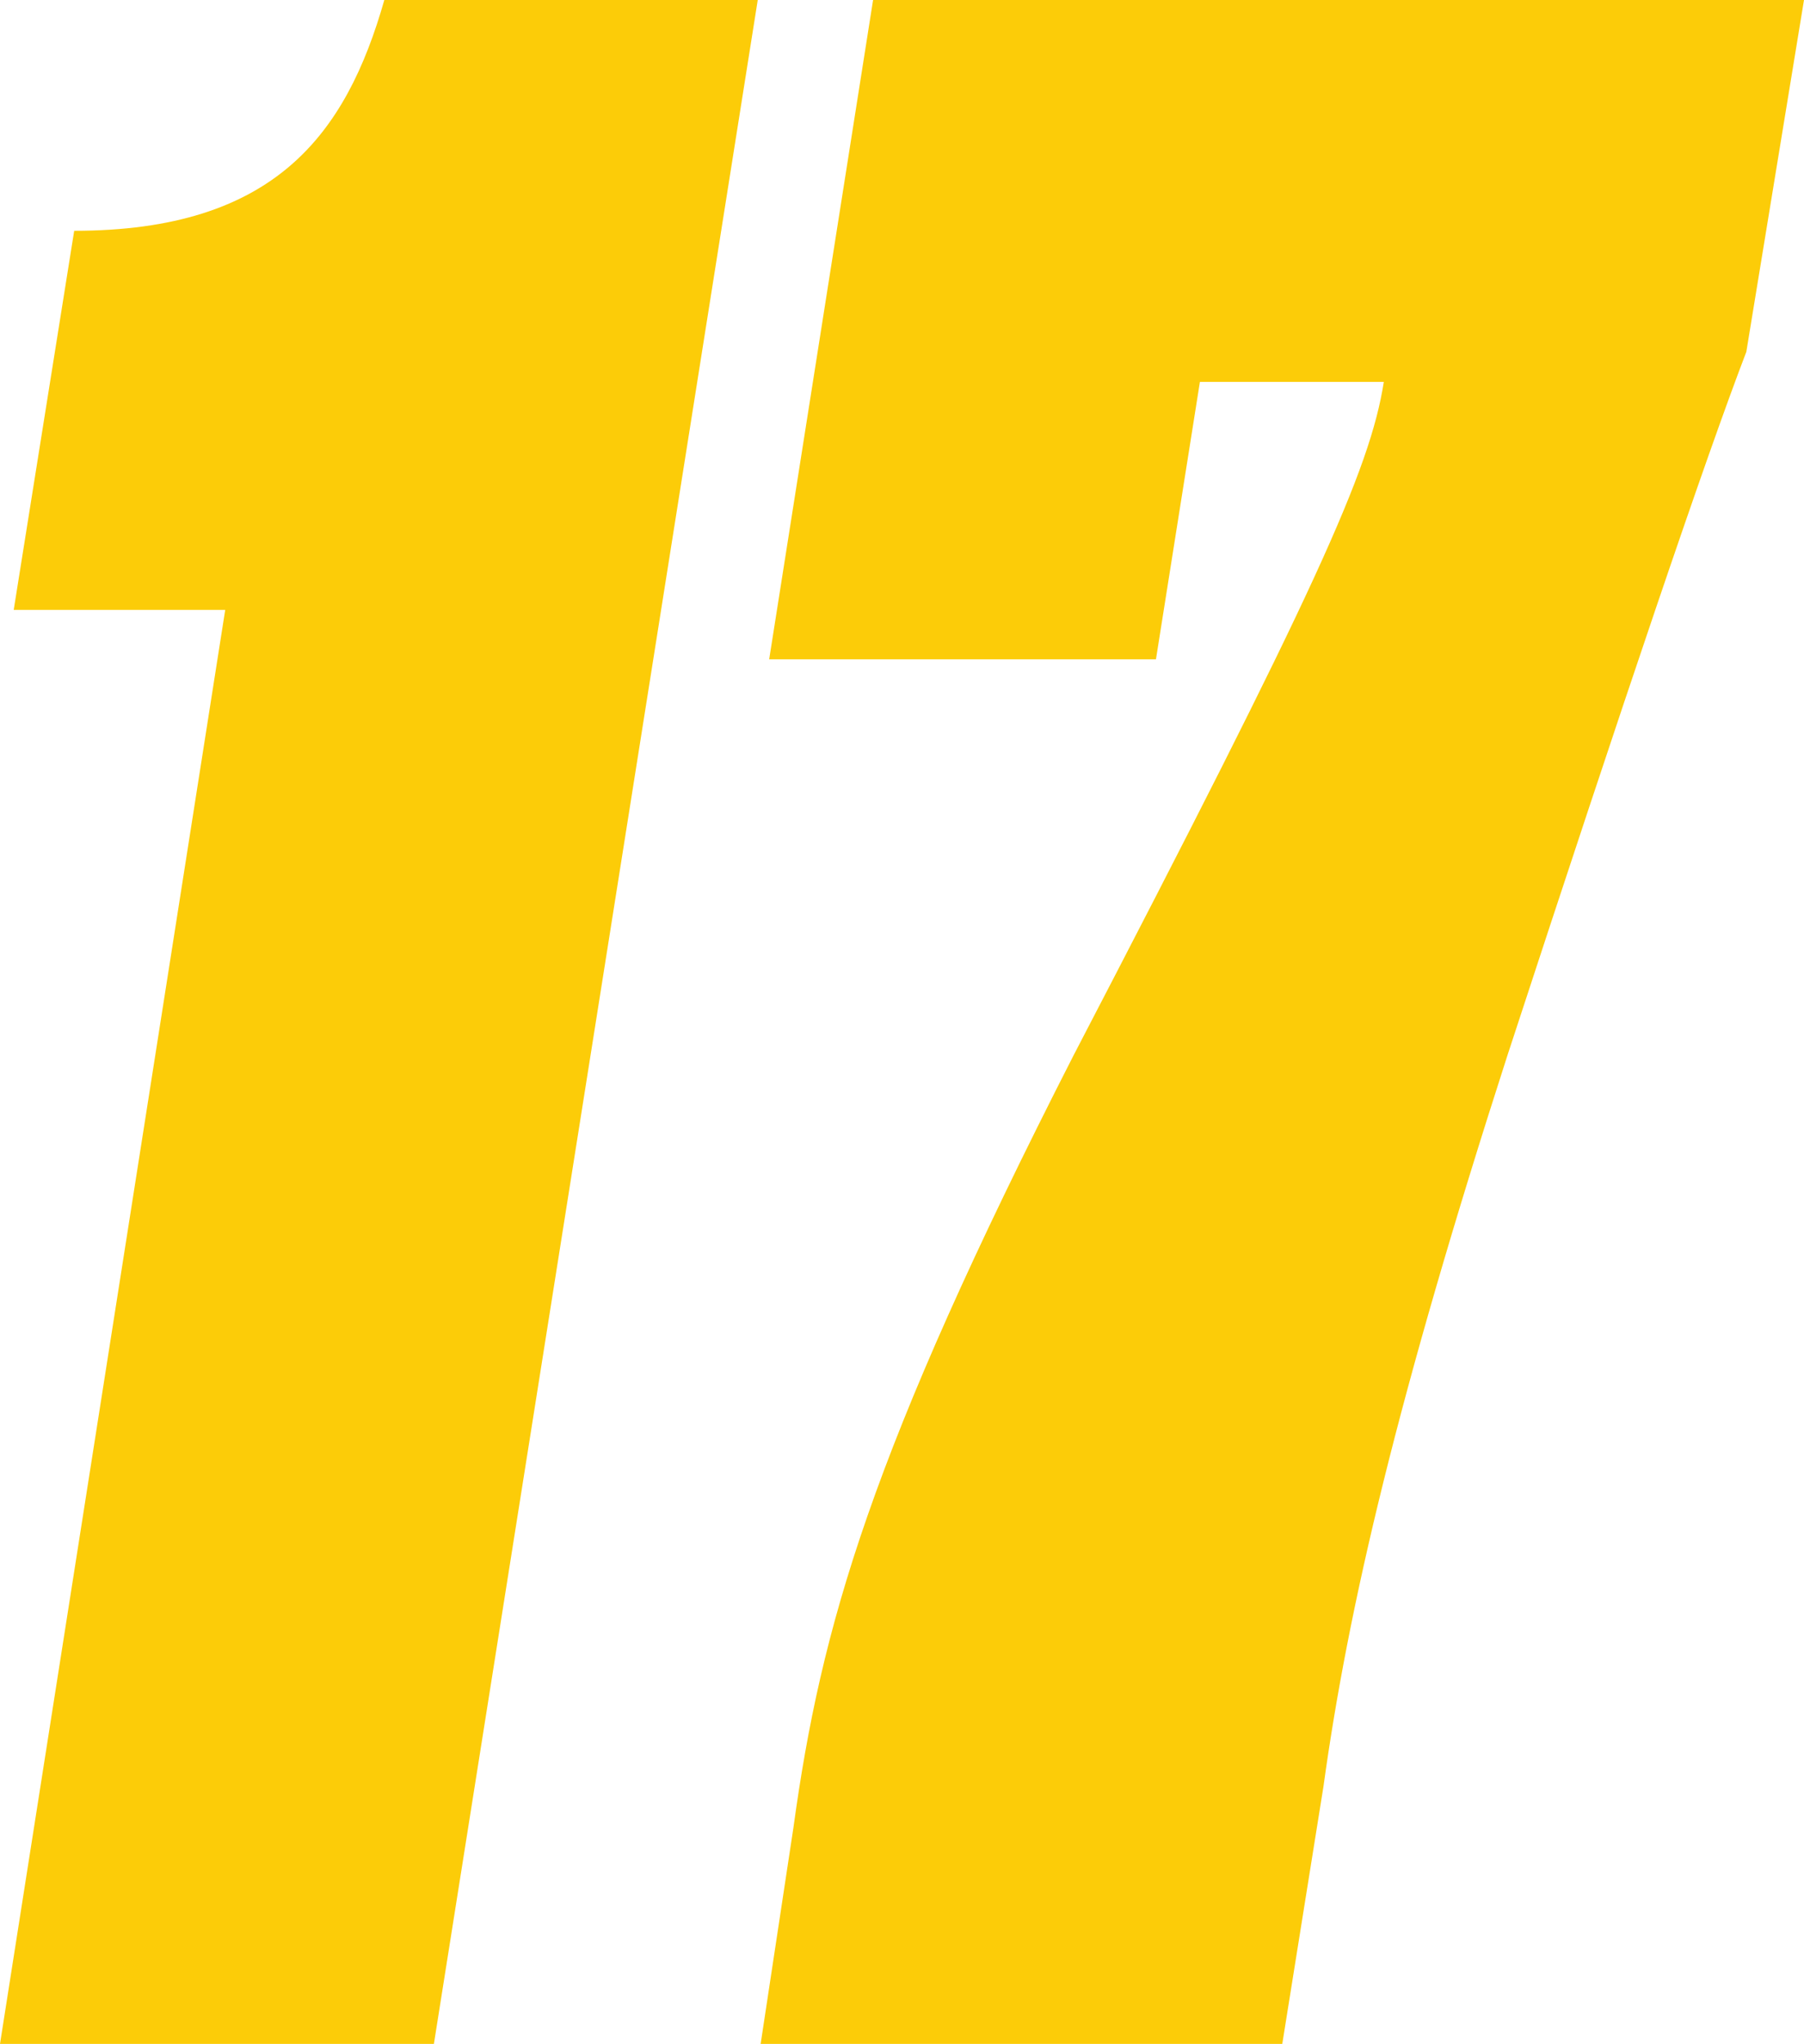
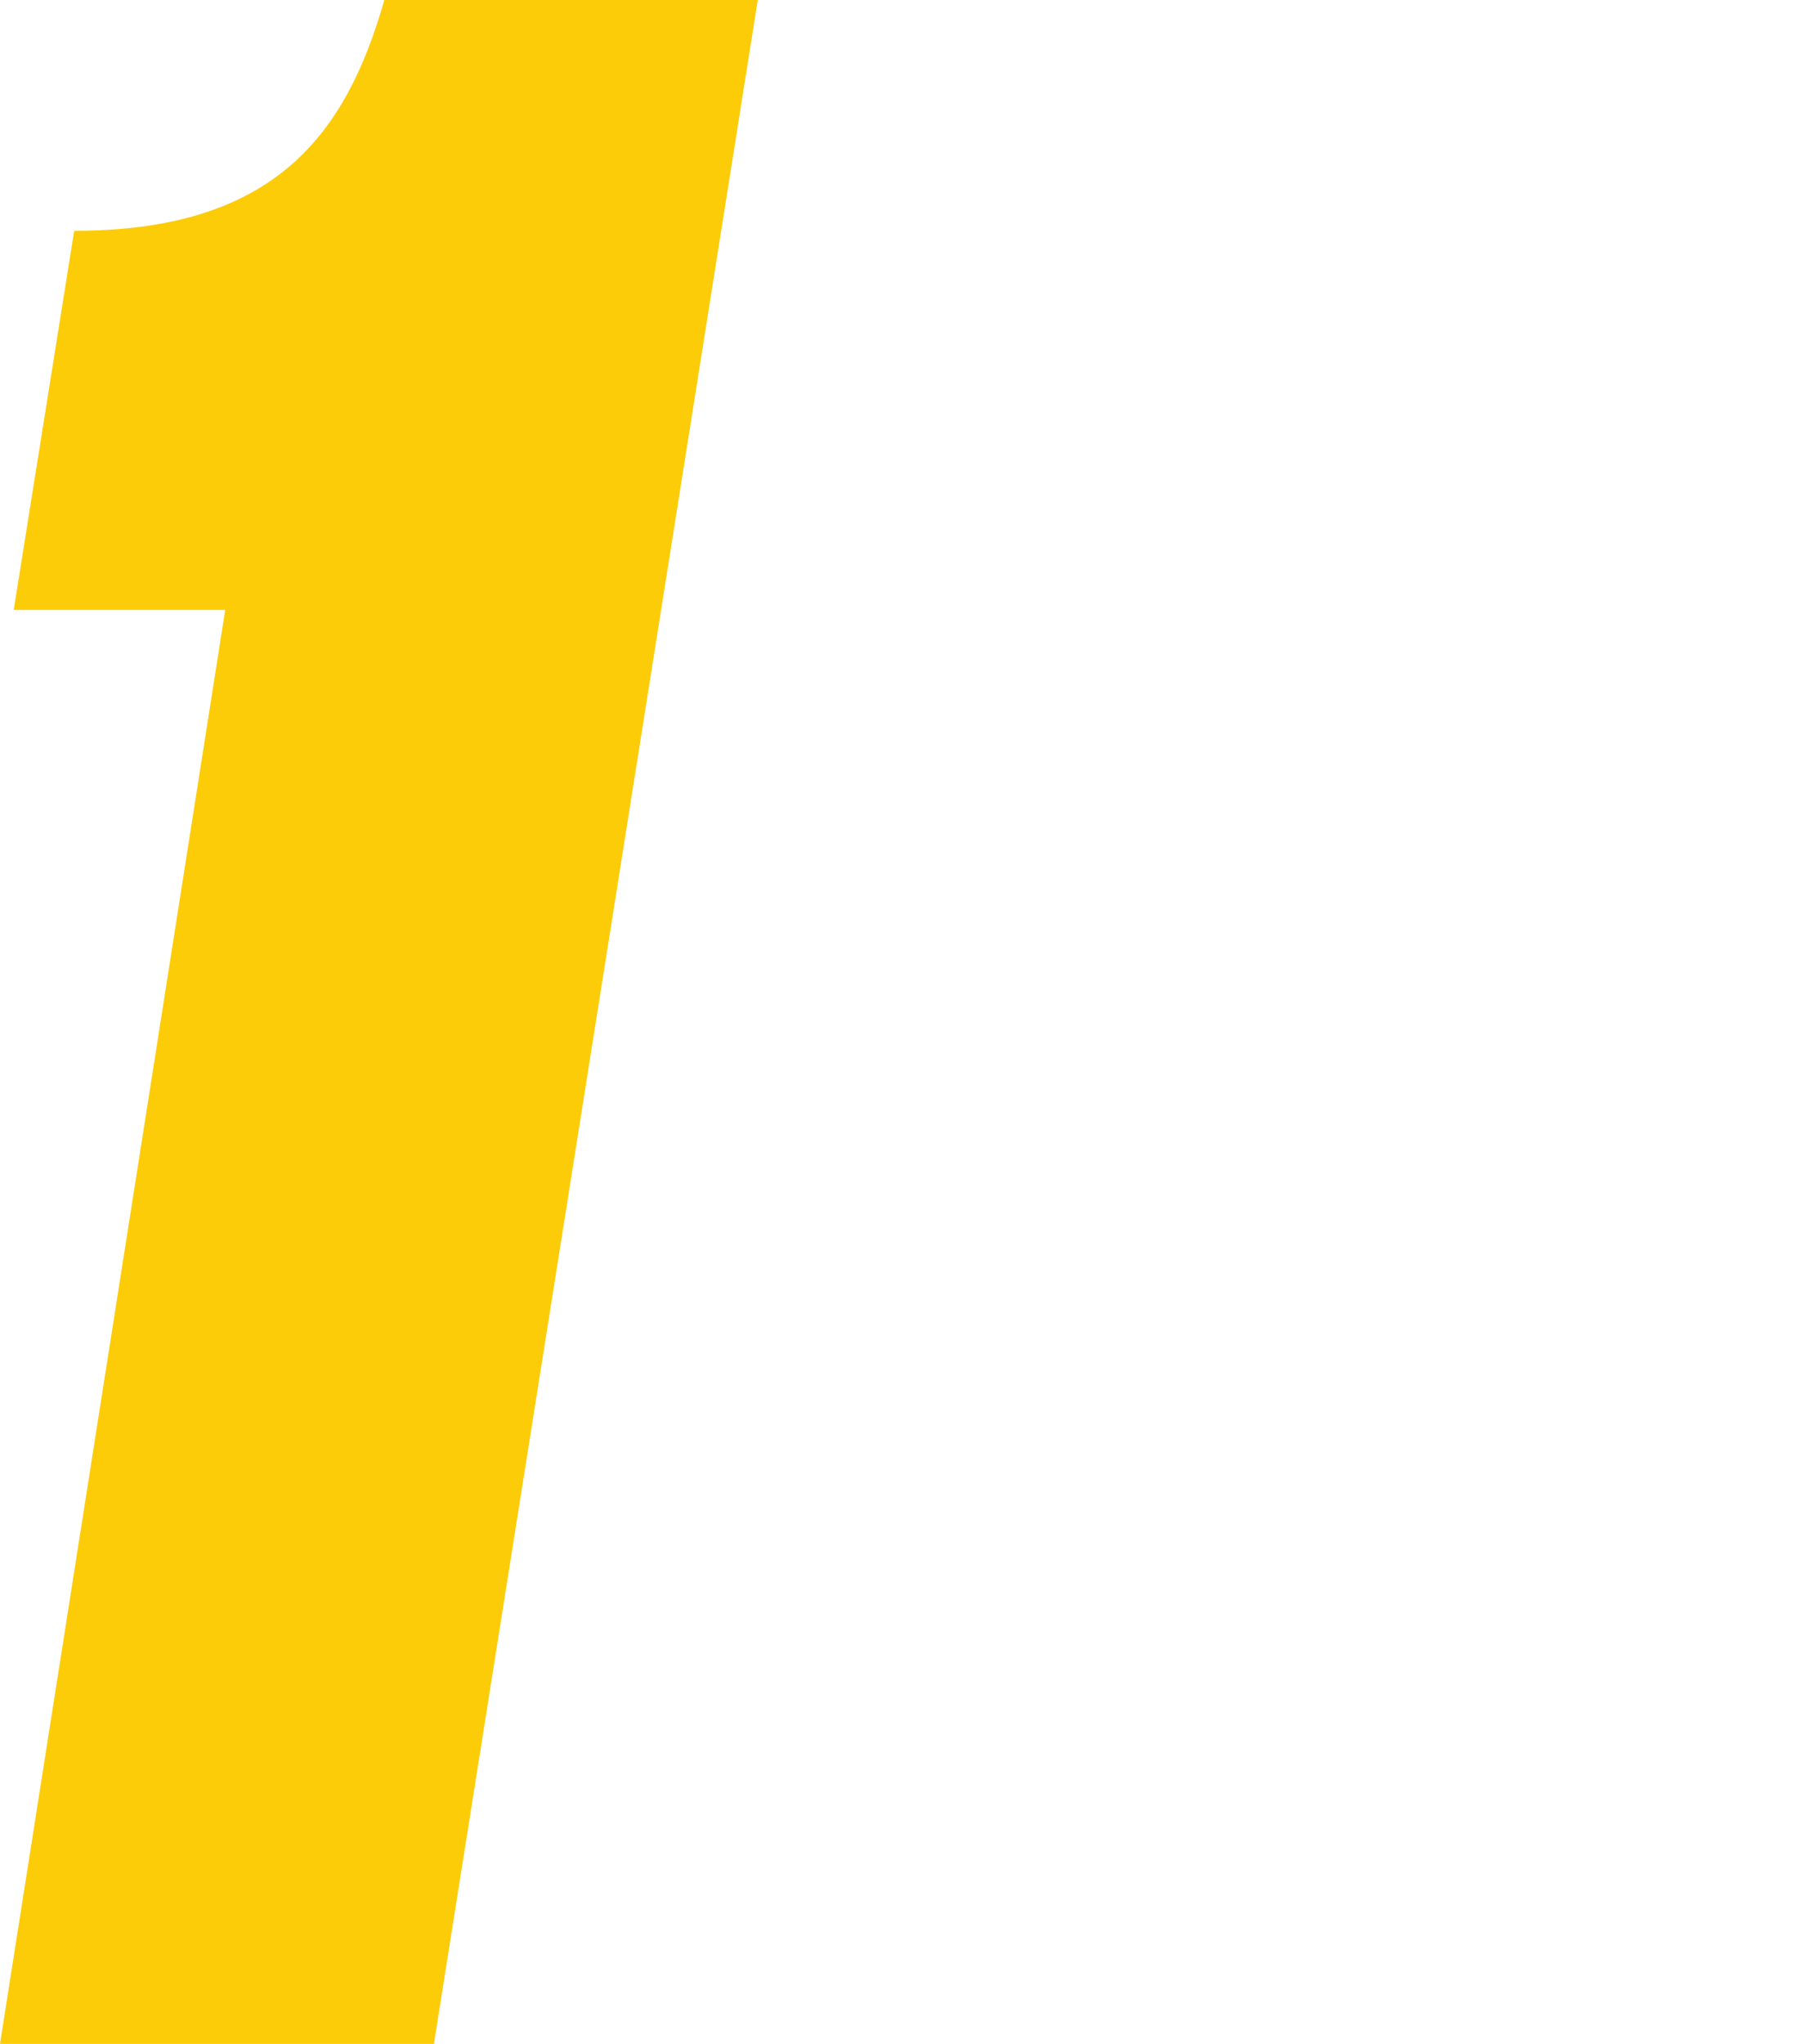
<svg xmlns="http://www.w3.org/2000/svg" viewBox="0 0 102.61 116.19">
  <defs>
    <style>.cls-1{fill:#fccc08;}</style>
  </defs>
  <g id="Layer_2" data-name="Layer 2">
    <g id="Layer_1-2" data-name="Layer 1">
-       <path class="cls-1" d="M.78,34.67,4.22,13.12c11.4,0,15.46-5.47,17.64-13.12H43.1L24.68,116.19H0L12.81,34.67Z" />
-       <path class="cls-1" d="M102.61,0,99.33,20C97,26.08,92.45,39.51,85.74,60c-6.25,19.37-9.06,31.39-10.46,41.54l-2.35,14.68H43.26l1.87-12.33C46.7,92.46,49.51,82.62,61.06,60,74.81,33.58,77.93,26.71,78.71,21.71H68.25l-2.5,15.77h-22L49.66,0Z" />
+       <path class="cls-1" d="M.78,34.67,4.22,13.12c11.4,0,15.46-5.47,17.64-13.12H43.1L24.68,116.19H0L12.81,34.67" />
    </g>
  </g>
</svg>